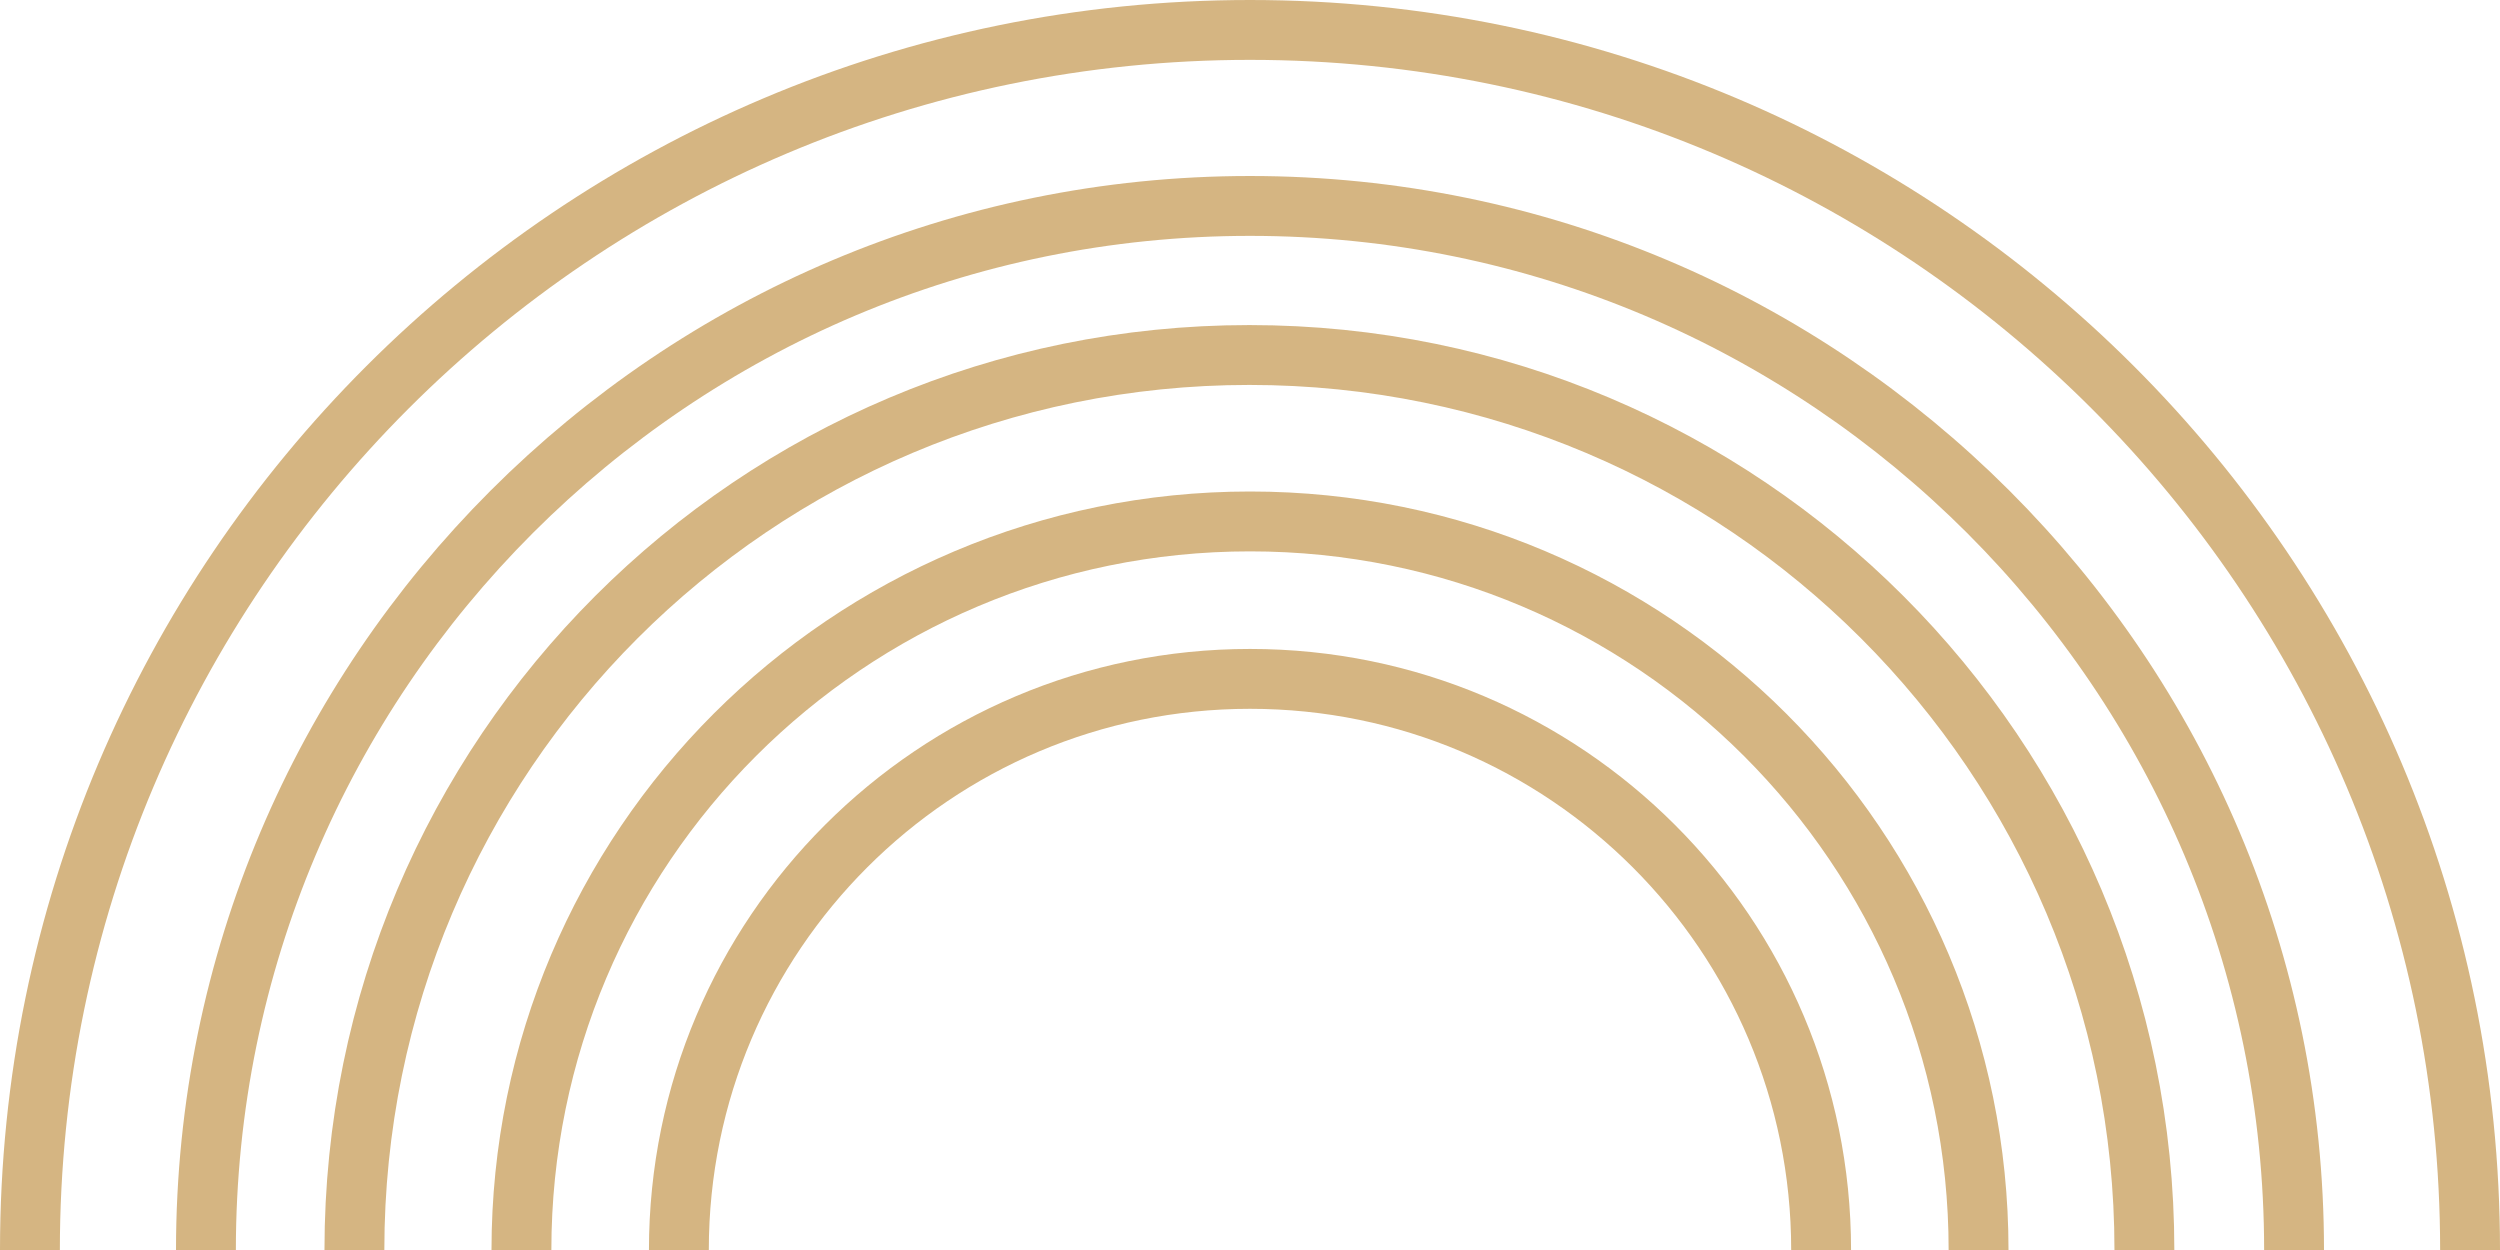
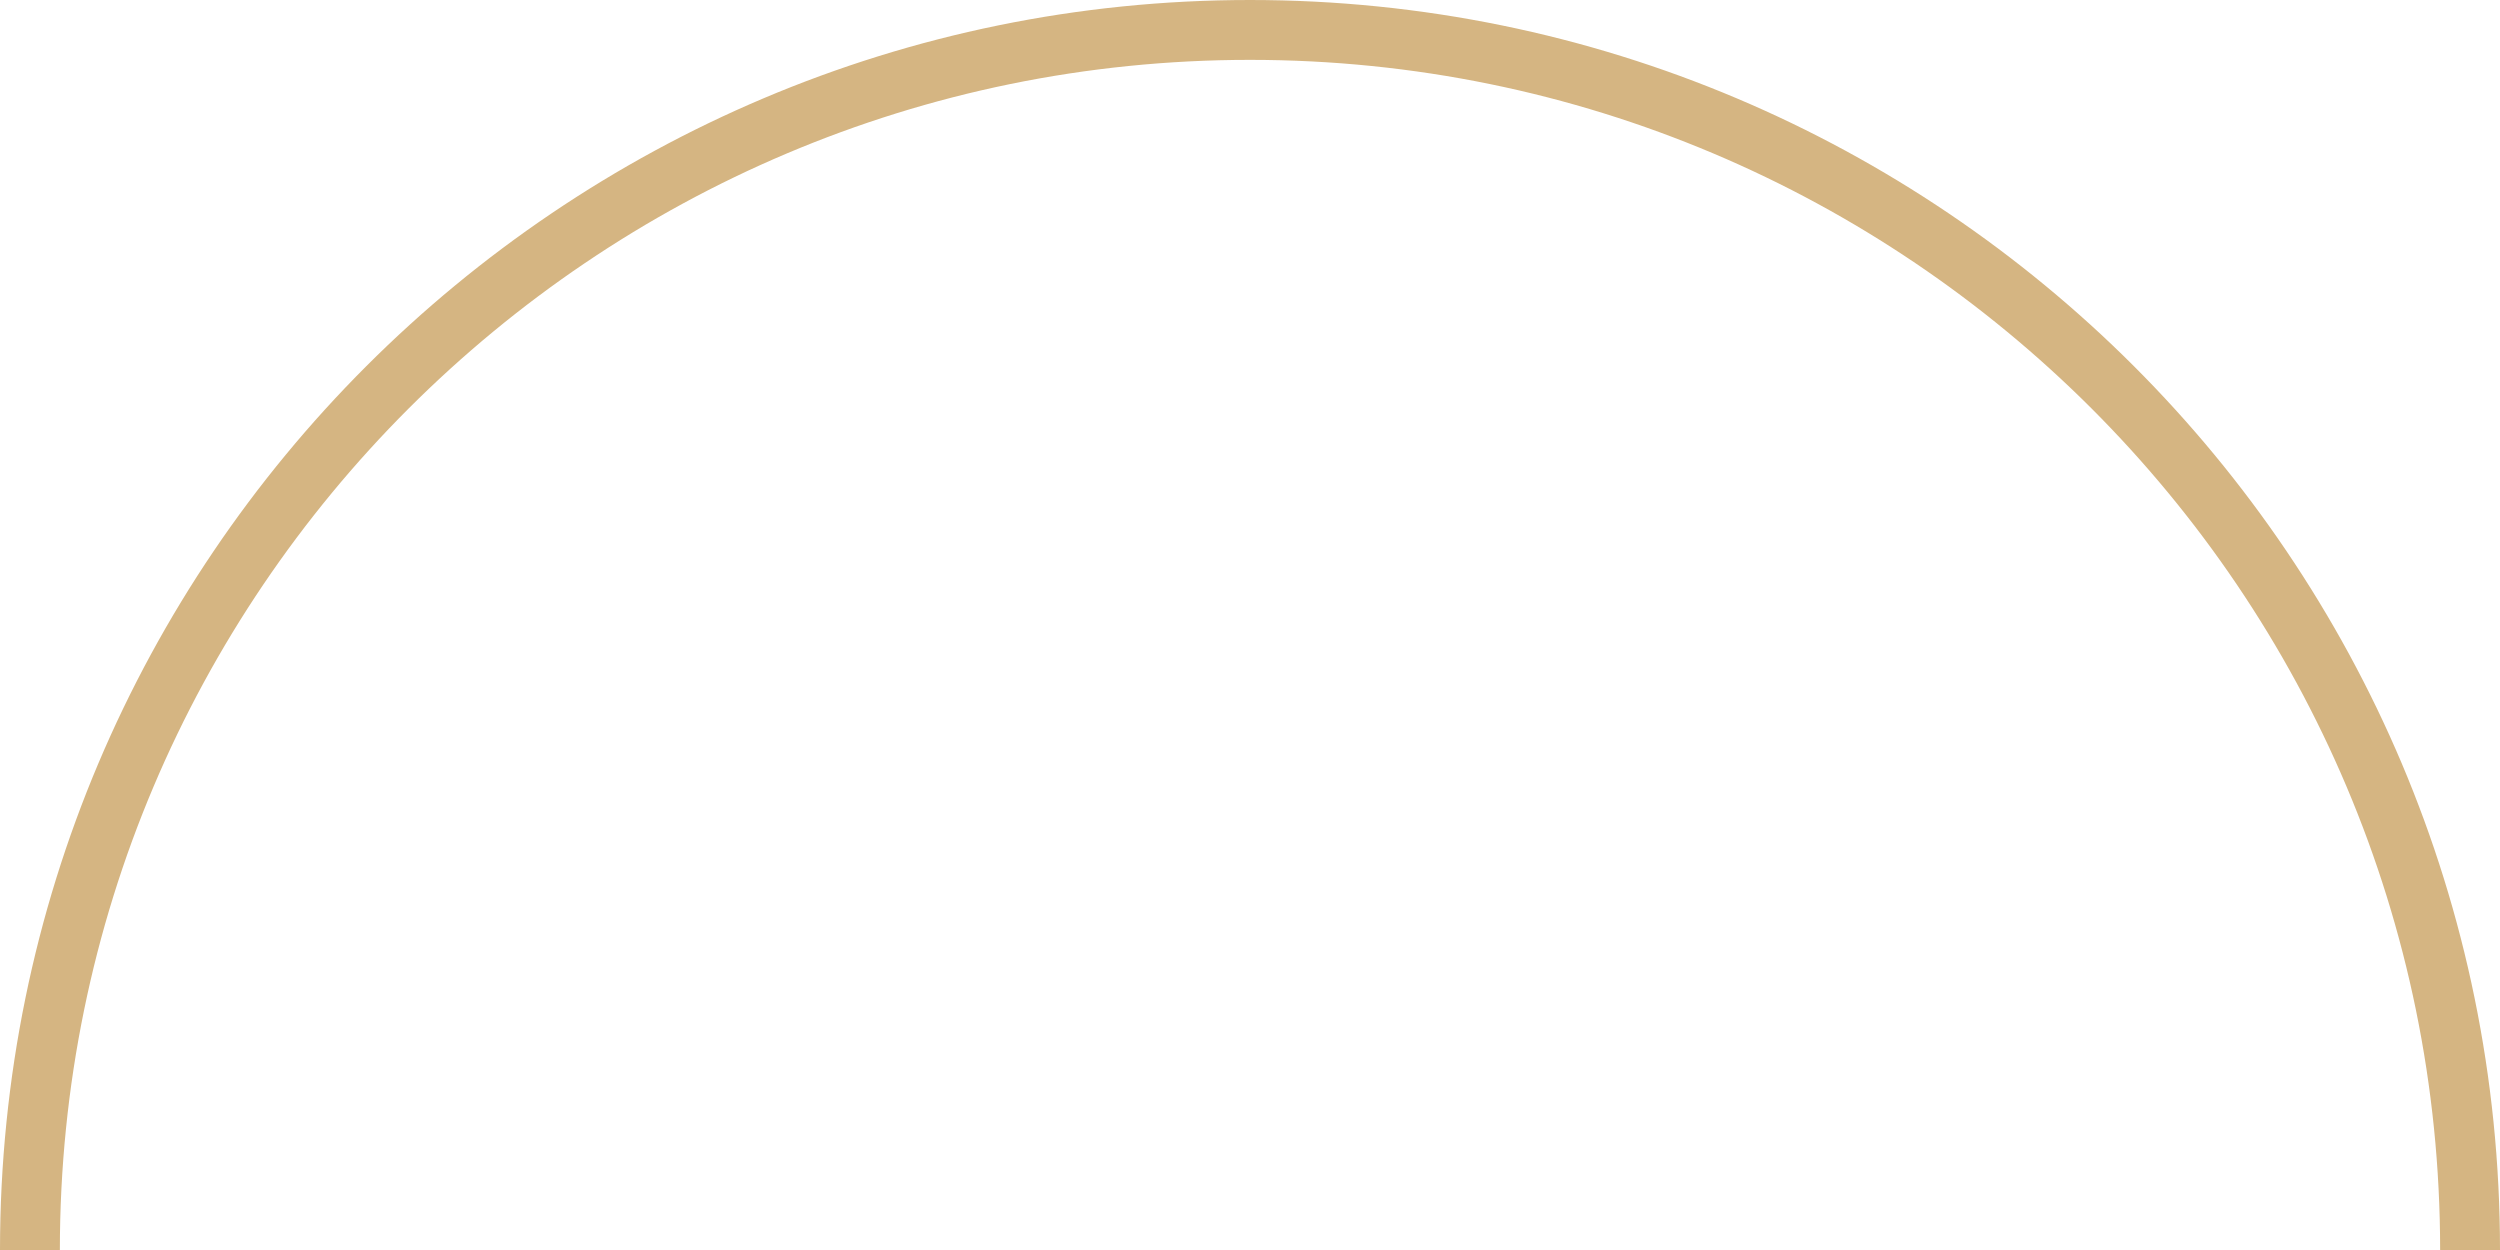
<svg xmlns="http://www.w3.org/2000/svg" id="b" viewBox="0 0 41.76 20.88">
  <g id="c">
    <path d="M.5,20.88c0-11.25,9.13-20.38,20.38-20.38,11.25,0,20.38,9.12,20.38,20.38" style="fill:none; stroke:#d5b582; stroke-miterlimit:10;" />
-     <path d="M3.44,20.88c0-9.63,7.81-17.44,17.44-17.44s17.44,7.81,17.44,17.44" style="fill:none; stroke:#d5b582; stroke-miterlimit:10;" />
-     <path d="M5.92,20.88c0-8.26,6.69-14.95,14.95-14.95s14.95,6.7,14.95,14.95" style="fill:none; stroke:#d5b582; stroke-miterlimit:10;" />
-     <path d="M8.71,20.88c0-6.72,5.45-12.17,12.17-12.17s12.17,5.45,12.17,12.17" style="fill:none; stroke:#d5b582; stroke-miterlimit:10;" />
-     <path d="M11.34,20.88c0-5.27,4.27-9.54,9.54-9.54s9.54,4.27,9.54,9.54" style="fill:none; stroke:#d5b582; stroke-miterlimit:10;" />
  </g>
</svg>